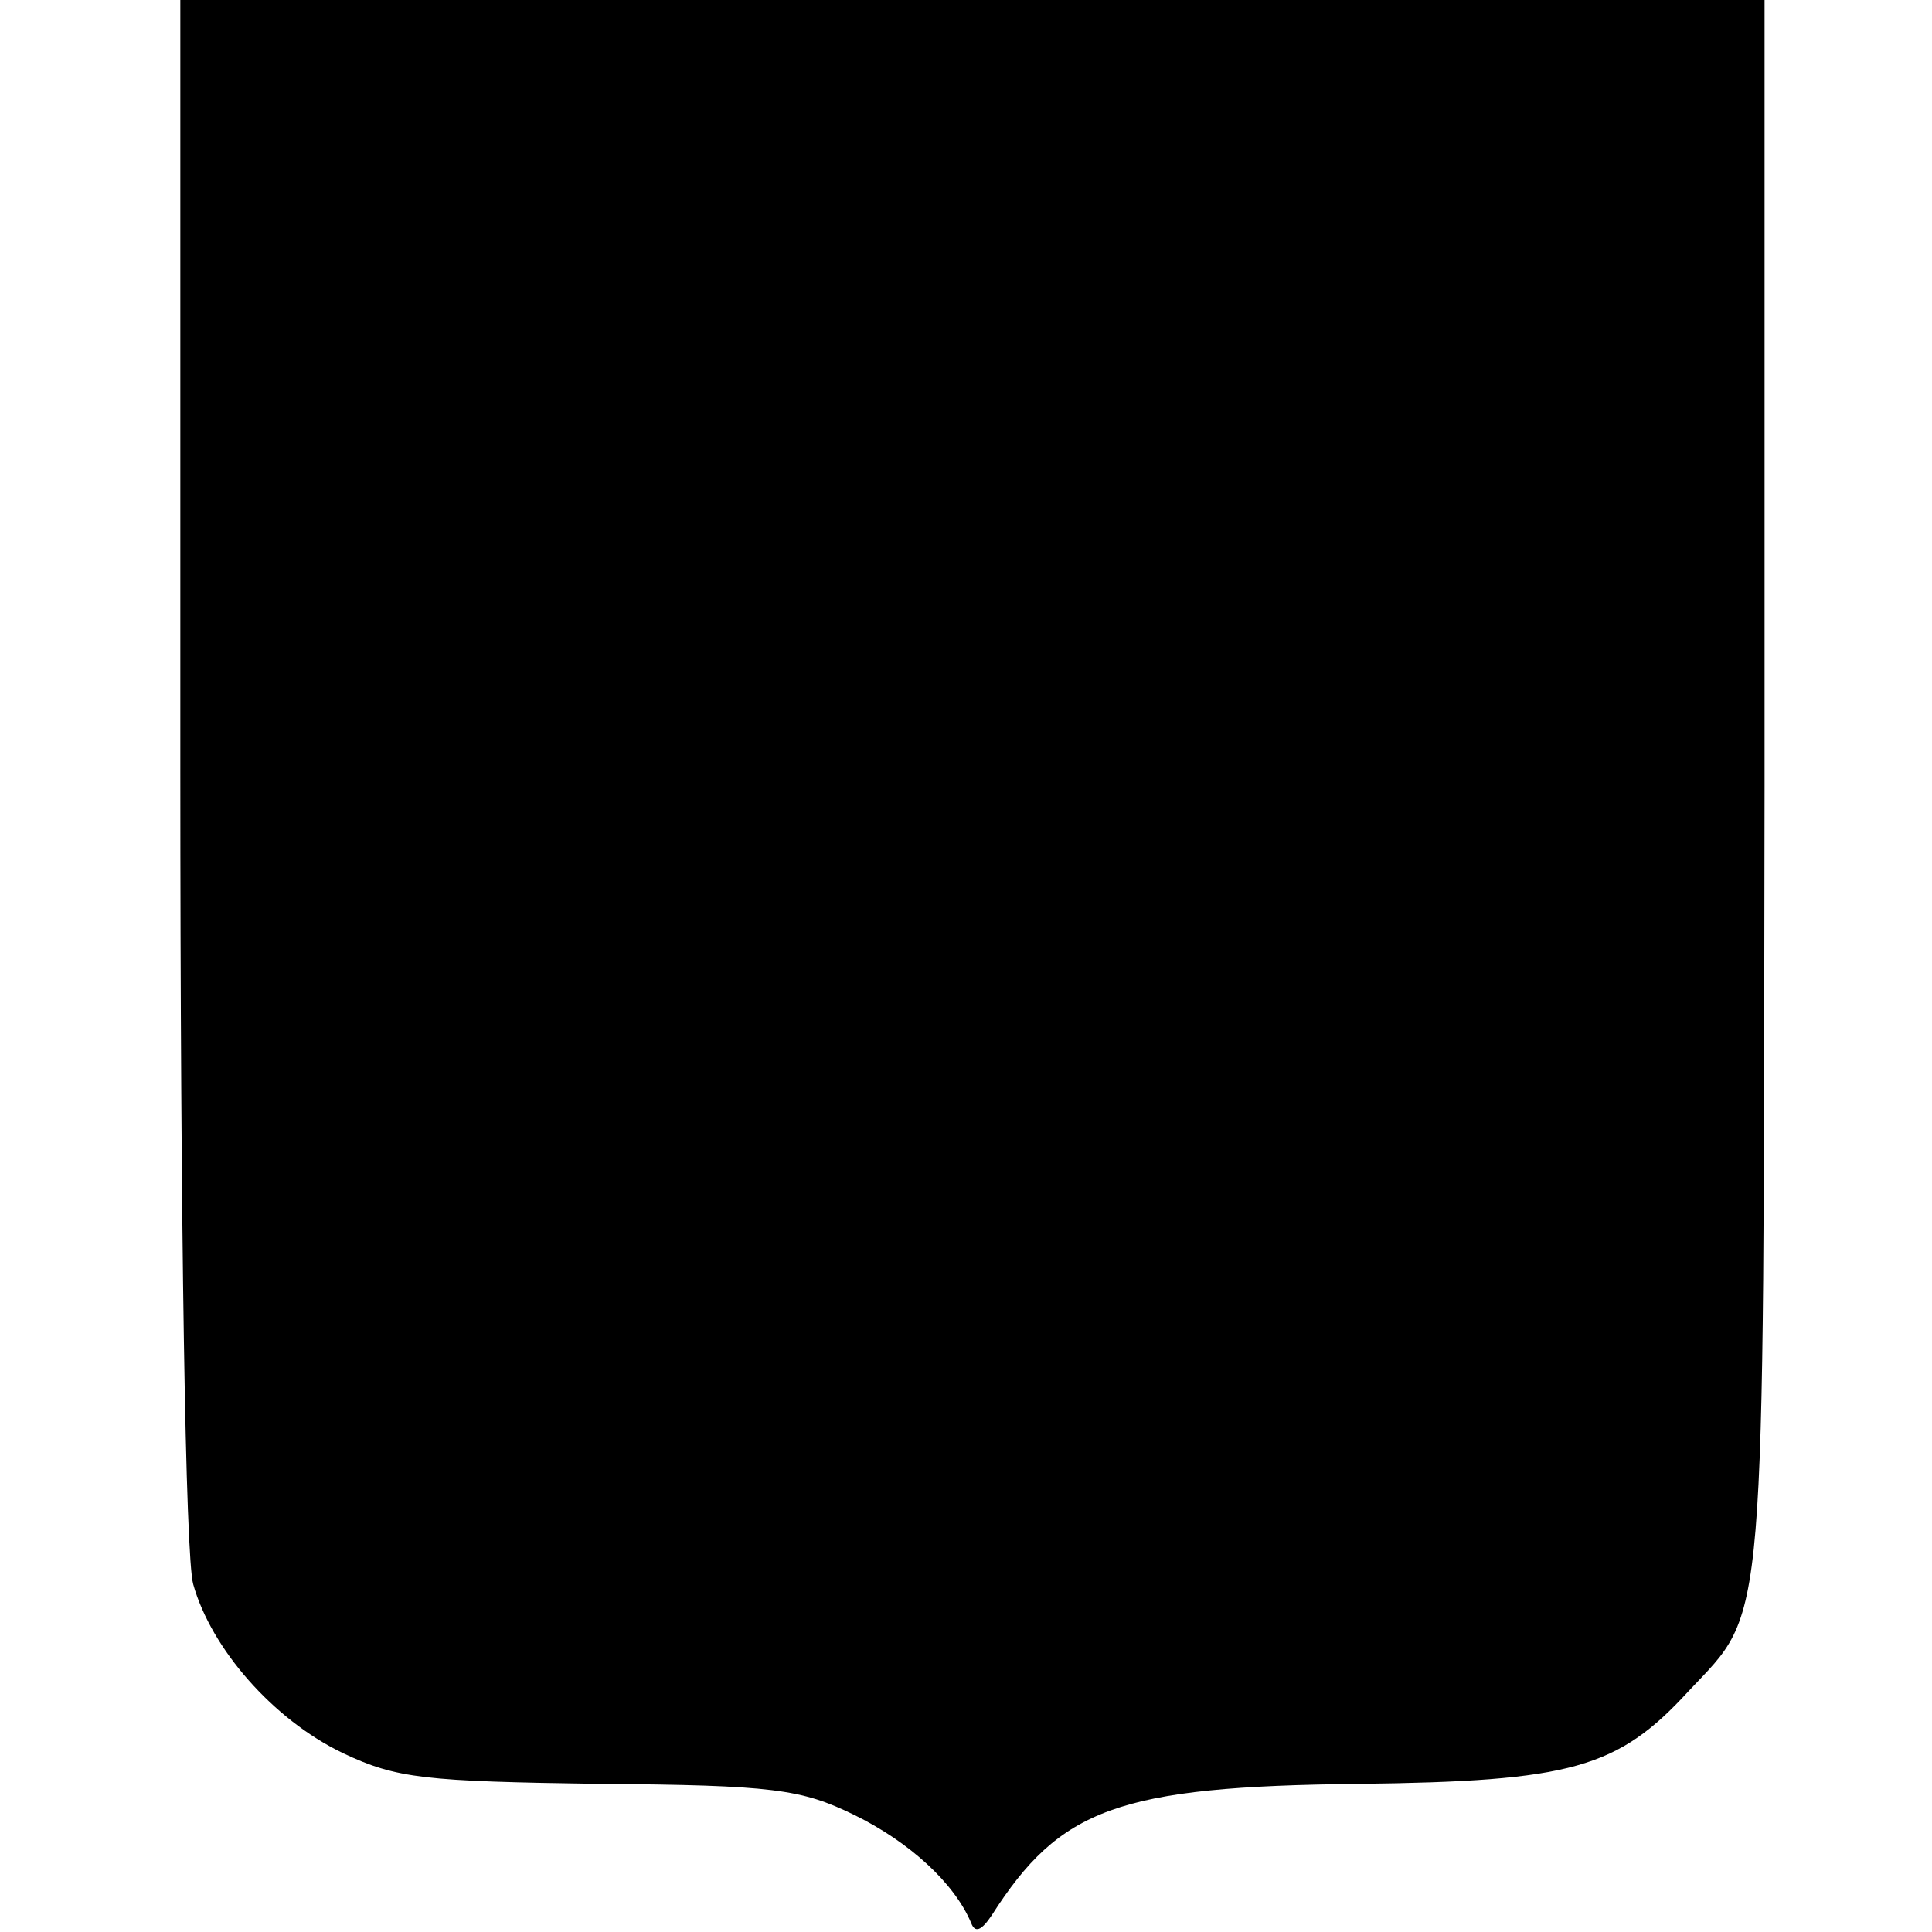
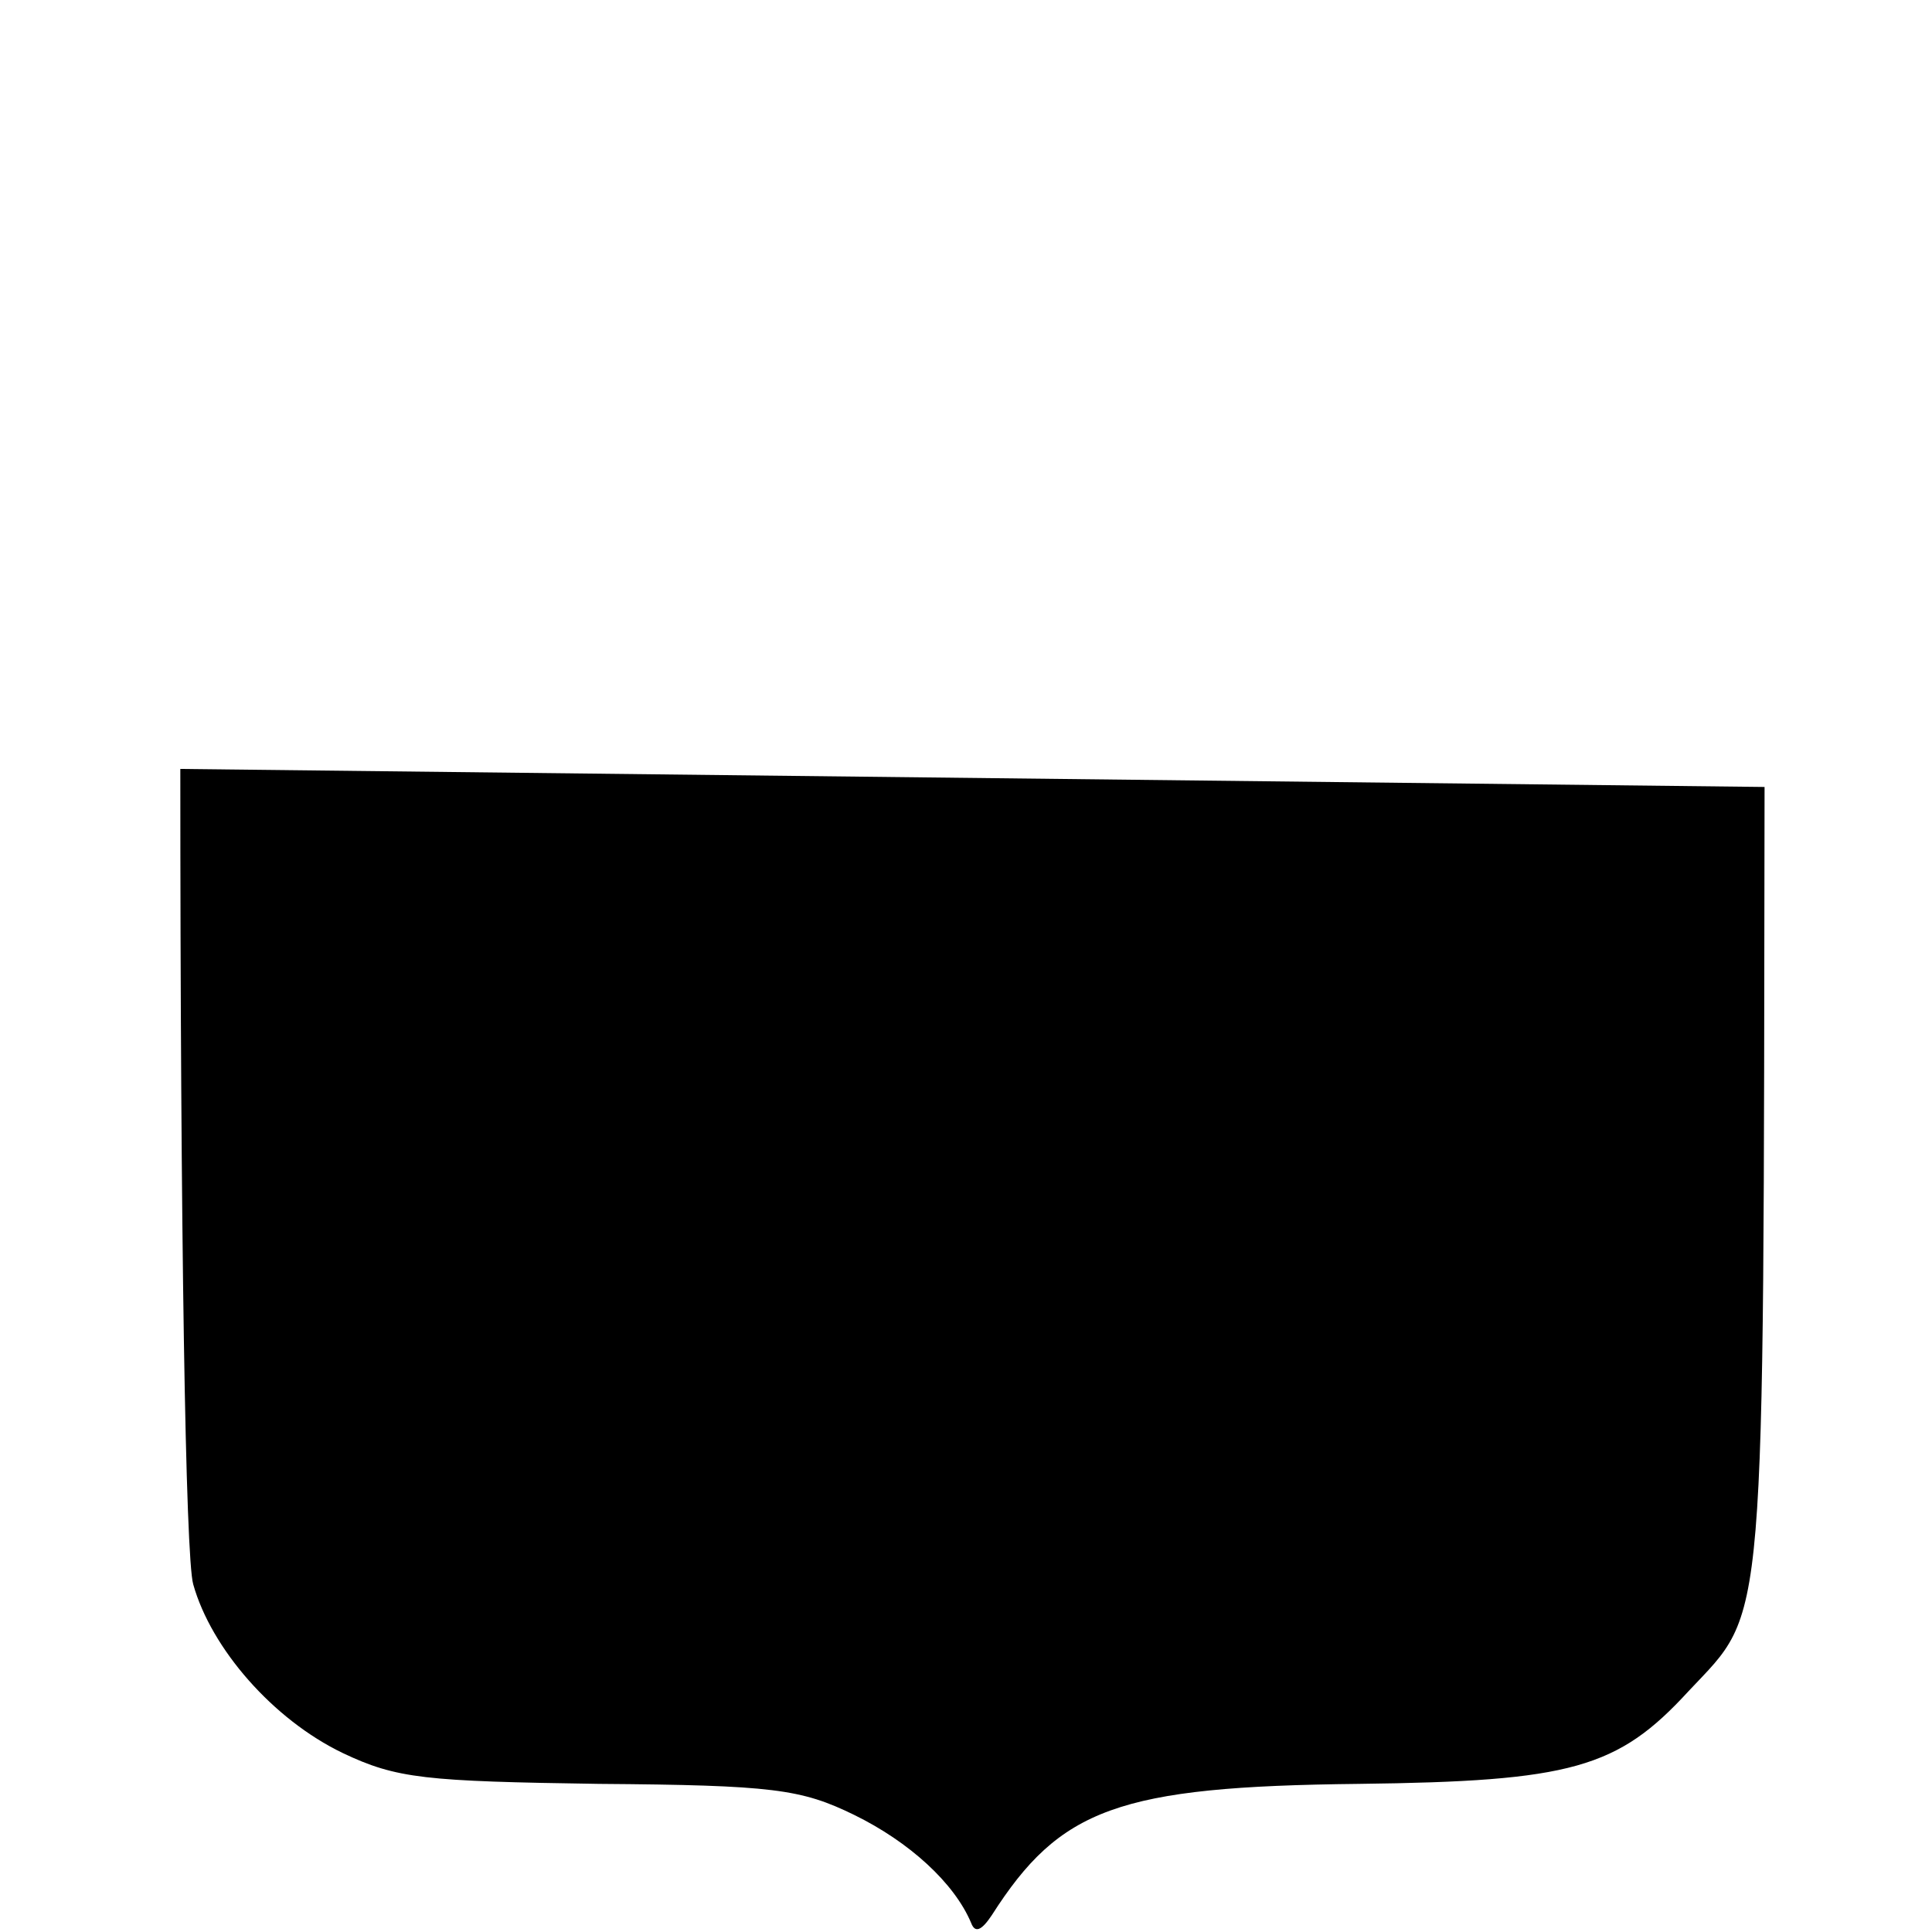
<svg xmlns="http://www.w3.org/2000/svg" version="1.0" width="150pt" height="150pt" viewBox="0 0 150 150" preserveAspectRatio="xMidYMid meet">
  <g transform="translate(0,150) scale(0.1,-0.1)" fill="#000000" stroke="none">
-     <path d="M140 903 c0 -357 4 -612 10 -633 14 -50 62 -105 116 -131 42 -20 64 -22 199 -24 135 -1 157 -4 198 -24 43 -21 78 -53 91 -84 3 -8 8 -6 16 6 53 83 98 100 285 102 165 2 201 12 256 72 61 65 58 35 59 702 l0 611 -615 0 -615 0 0 -597z" />
+     <path d="M140 903 c0 -357 4 -612 10 -633 14 -50 62 -105 116 -131 42 -20 64 -22 199 -24 135 -1 157 -4 198 -24 43 -21 78 -53 91 -84 3 -8 8 -6 16 6 53 83 98 100 285 102 165 2 201 12 256 72 61 65 58 35 59 702 z" />
  </g>
</svg>